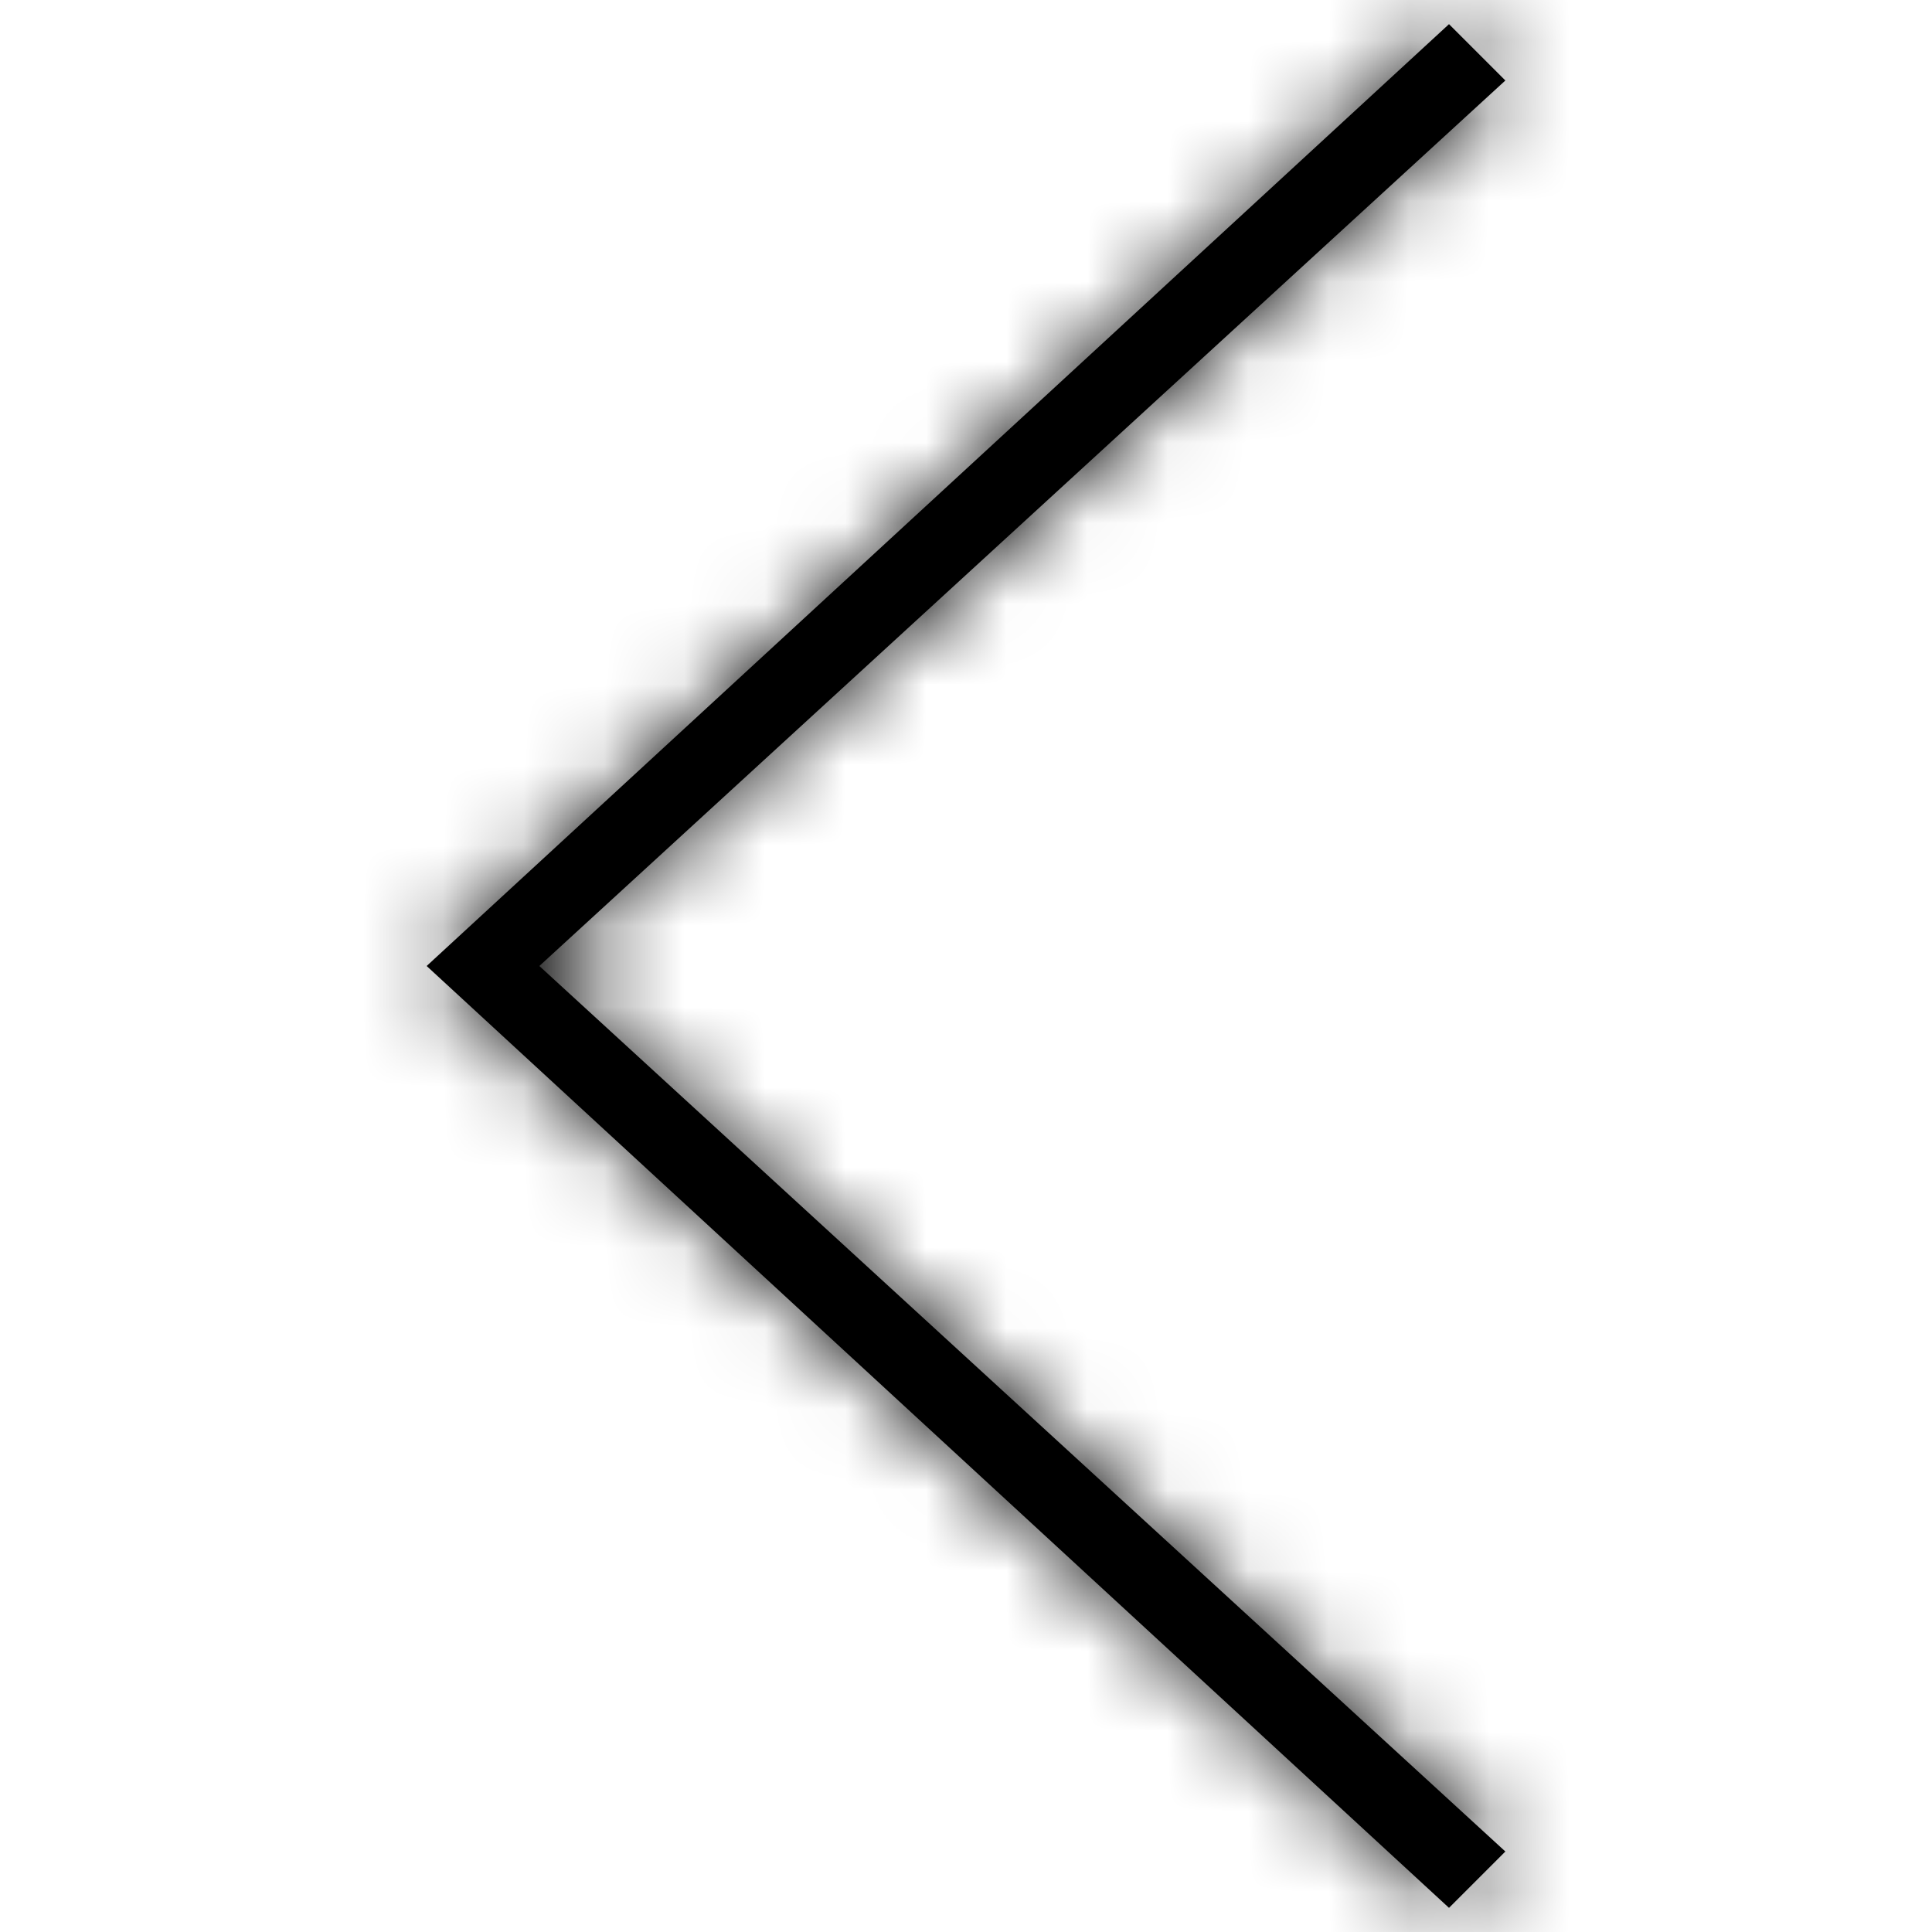
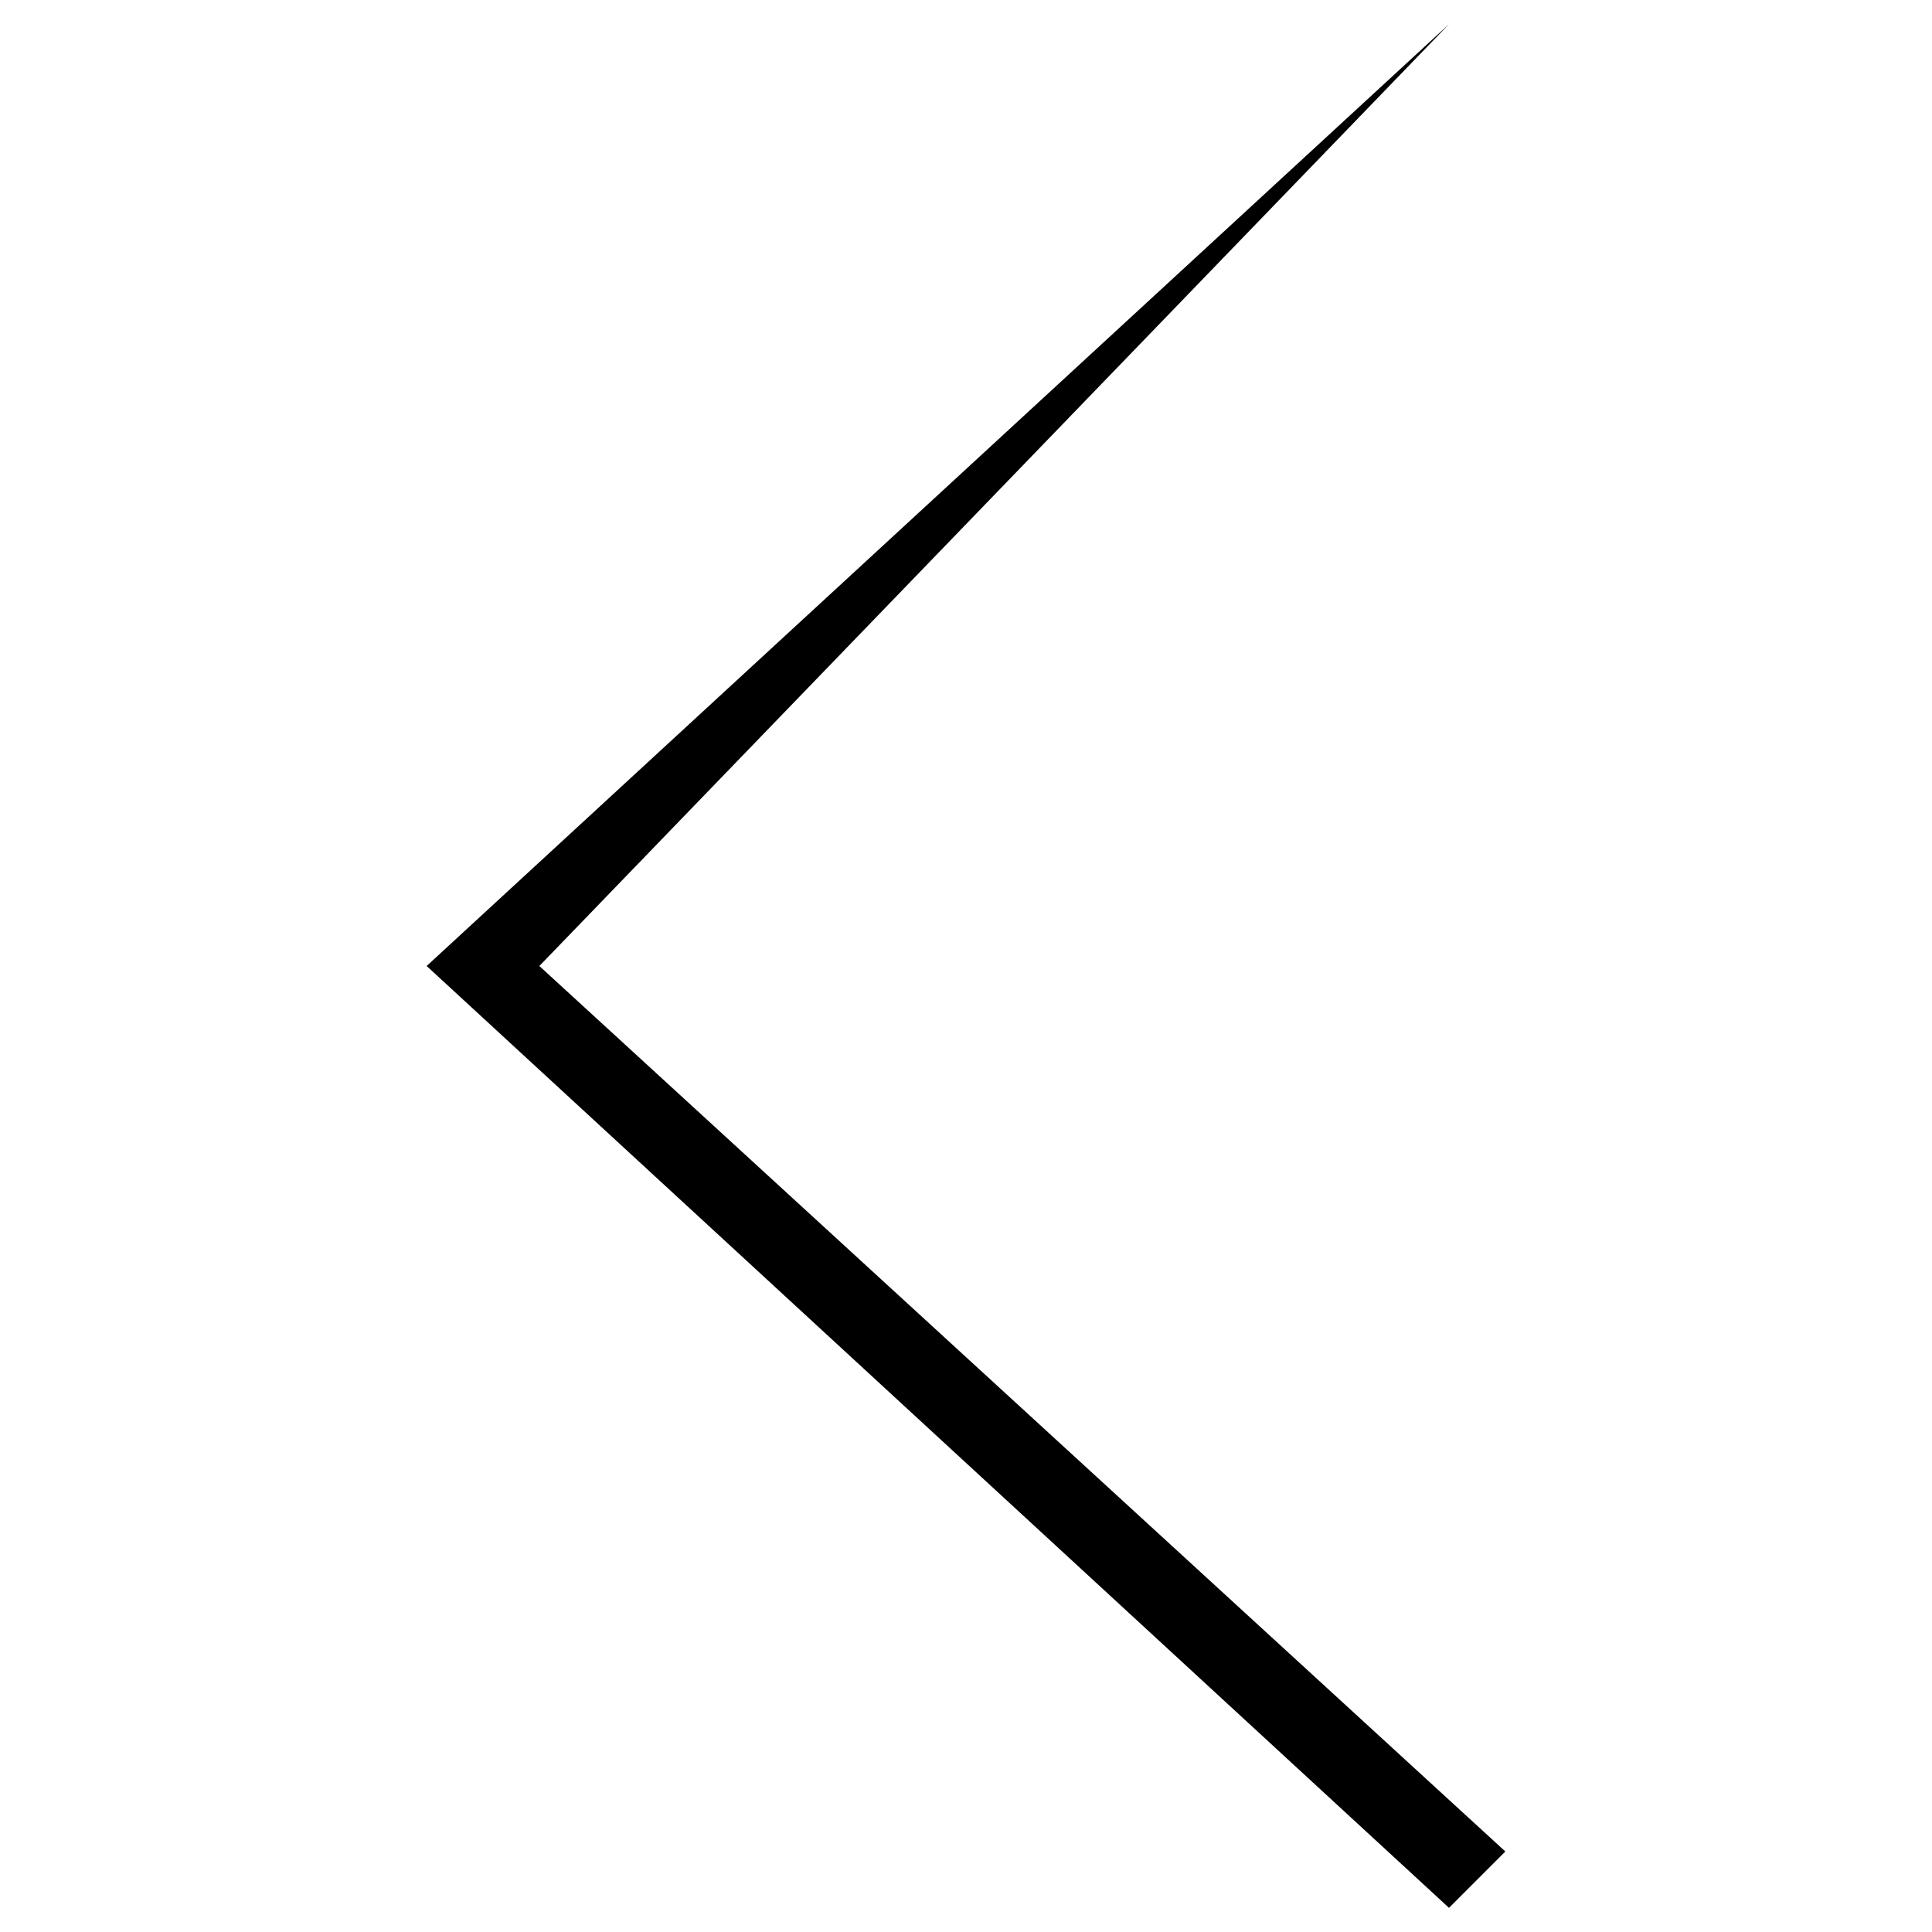
<svg xmlns="http://www.w3.org/2000/svg" version="1.1" id="Layer_1" x="0px" y="0px" viewBox="0 0 24 24" style="enable-background:new 0 0 24 24;" xml:space="preserve">
  <style type="text/css">
	.st0{filter:url(#Adobe_OpacityMaskFilter);}
	.st1{fill-rule:evenodd;clip-rule:evenodd;fill:#FFFFFF;}
	.st2{mask:url(#b_1_);}
	.st3{fill-rule:evenodd;clip-rule:evenodd;}
</style>
  <g transform="translate(5)">
    <g>
-       <path d="M1.7,12l12,11L13,23.7L0.3,12L13,0.3L13.7,1L1.7,12z" />
+       <path d="M1.7,12l12,11L13,23.7L0.3,12L13,0.3L1.7,12z" />
    </g>
    <defs>
      <filter id="Adobe_OpacityMaskFilter" filterUnits="userSpaceOnUse" x="-5" y="0" width="24" height="24">
        <feColorMatrix type="matrix" values="1 0 0 0 0  0 1 0 0 0  0 0 1 0 0  0 0 0 1 0" />
      </filter>
    </defs>
    <mask maskUnits="userSpaceOnUse" x="-5" y="0" width="24" height="24" id="b_1_">
      <g class="st0">
-         <path id="a_1_" class="st1" d="M1.7,12l12,11L13,23.7L0.3,12L13,0.3L13.7,1L1.7,12z" />
-       </g>
+         </g>
    </mask>
    <g class="st2">
-       <path class="st3" d="M-5,0h24v24H-5V0z" />
-     </g>
+       </g>
  </g>
</svg>